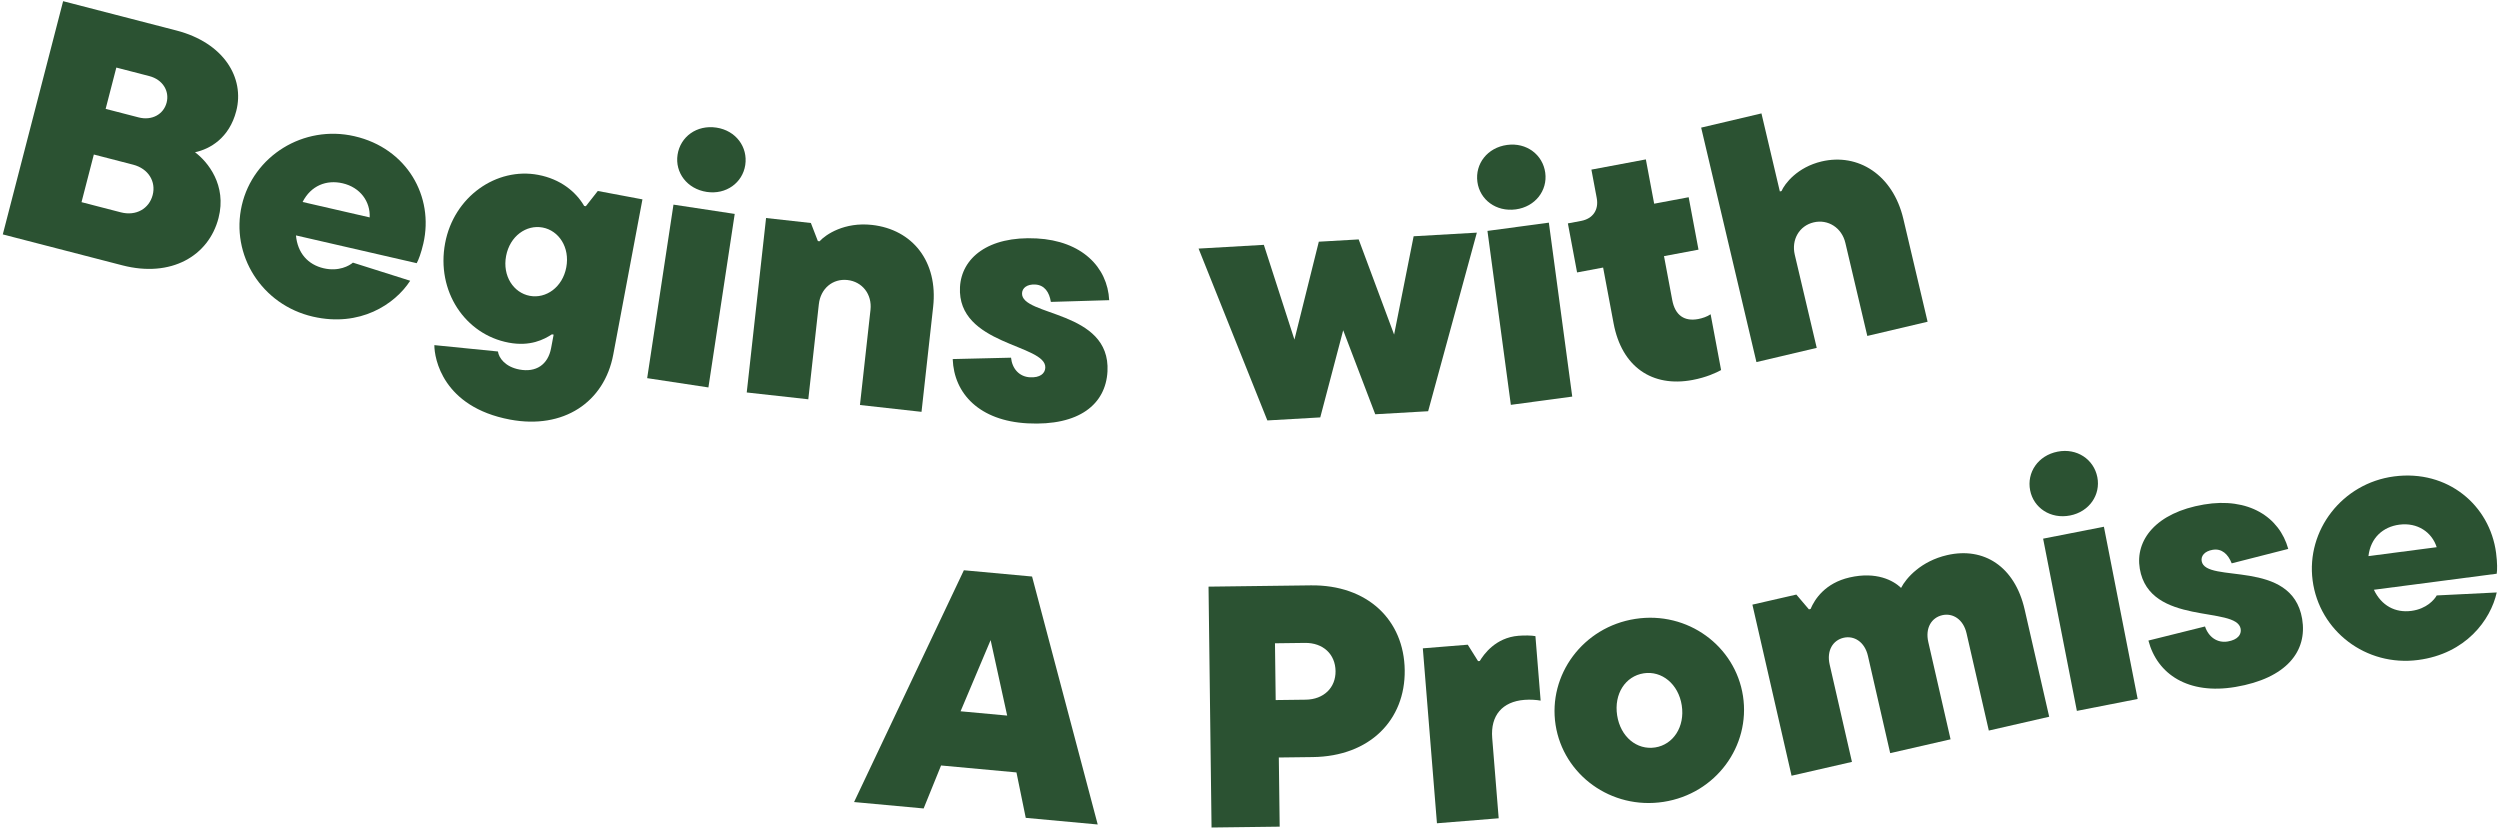
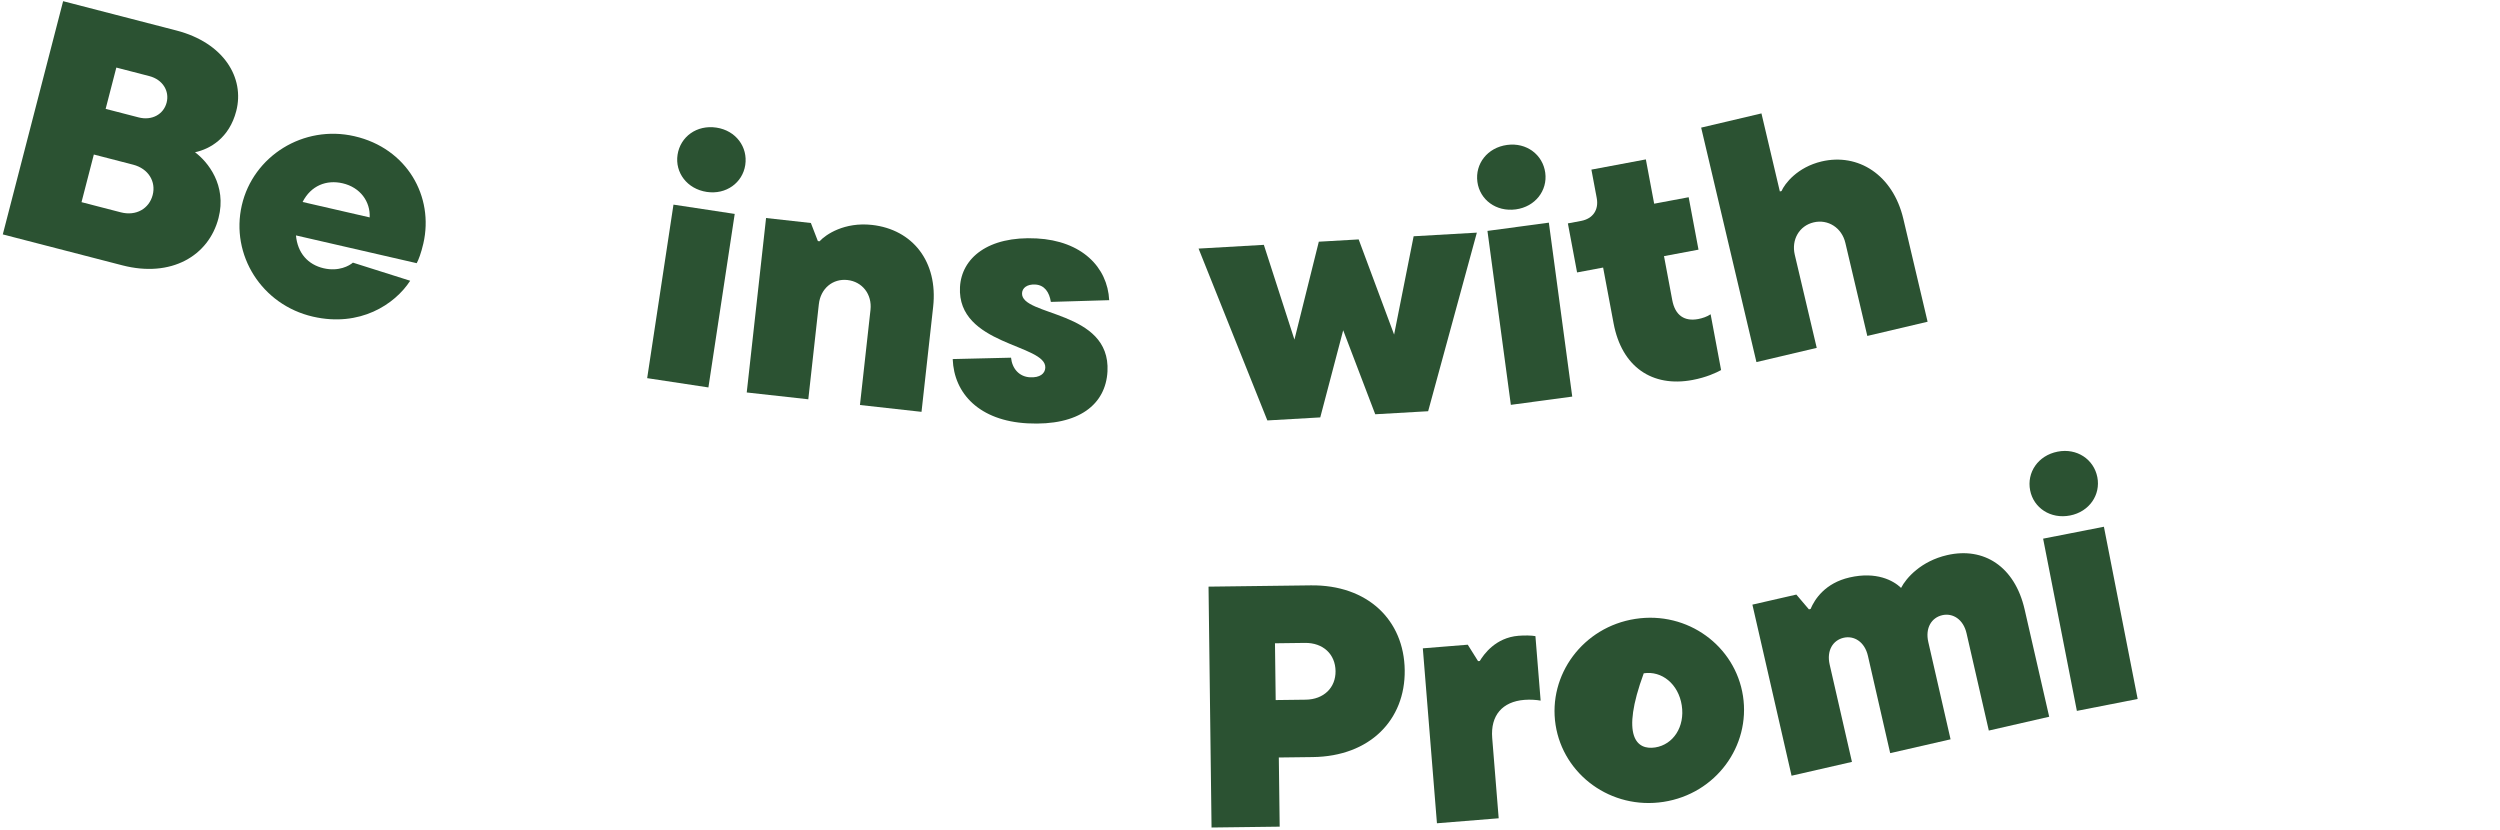
<svg xmlns="http://www.w3.org/2000/svg" width="494" height="164" viewBox="0 0 494 164" fill="none">
  <path d="M358.986 68.739L347.072 71.548L336.149 25.218L348.062 22.409L351.698 37.831L352.029 37.752C352.659 36.276 355.177 33.028 359.942 31.904C367.156 30.203 374.042 34.518 376.102 43.255L380.893 63.574L368.98 66.382L364.641 47.983C363.939 45.005 361.224 43.269 358.378 43.94C355.533 44.611 353.945 47.361 354.647 50.339L358.986 68.739Z" fill="#2B5232" />
  <path d="M334.437 75.085C326.483 76.577 320.464 72.518 318.846 63.896L316.777 52.868L311.631 53.834L309.812 44.143L312.419 43.654C314.758 43.215 315.953 41.469 315.514 39.13L314.46 33.516L325.221 31.497L326.863 40.252L333.68 38.973L335.624 49.332L328.807 50.611L330.437 59.3C331.014 62.374 332.894 63.544 335.567 63.042C336.369 62.892 337.347 62.57 338.019 62.098L340.088 73.125C339.148 73.647 337.177 74.571 334.437 75.085Z" fill="#2B5232" />
  <path d="M299.524 41.374C295.615 41.9 292.404 39.45 291.933 35.946C291.452 32.374 293.902 29.163 297.811 28.637C301.652 28.12 304.863 30.57 305.344 34.142C305.815 37.646 303.366 40.857 299.524 41.374ZM310.675 78.366L298.544 79.997L293.921 45.627L306.052 43.995L310.675 78.366Z" fill="#2B5232" />
  <path d="M275.476 66.114L279.335 46.685L291.827 45.97L282.201 81.258L271.746 81.857L265.415 65.26L260.884 82.479L250.429 83.078L236.837 49.12L249.736 48.381L255.78 67.106L260.598 47.759L268.473 47.308L275.476 66.114Z" fill="#2B5232" />
  <path d="M203.039 83.653C193.601 83.151 188.503 77.842 188.256 70.951L199.779 70.678C200.003 72.869 201.418 74.442 203.523 74.554C205.492 74.658 206.49 73.826 206.551 72.672C206.8 67.986 189.08 68.271 189.693 56.727C189.996 51.023 195.202 46.601 204.844 47.113C213.739 47.586 218.844 52.76 219.177 59.314L207.651 59.656C207.344 57.733 206.398 56.321 204.564 56.223C202.935 56.136 202.009 56.904 201.955 57.923C201.709 62.541 219.483 61.237 218.838 73.392C218.495 79.843 213.293 84.197 203.039 83.653Z" fill="#2B5232" />
  <path d="M159.72 78.9L147.555 77.551L151.375 43.082L160.228 44.063L161.611 47.638L161.949 47.675C163.195 46.308 166.889 43.844 172.296 44.443C180.339 45.334 185.379 51.708 184.391 60.63L182.092 81.379L169.926 80.03L172.008 61.241C172.353 58.132 170.369 55.655 167.463 55.333C164.557 55.011 162.147 57.002 161.803 60.111L159.72 78.9Z" fill="#2B5232" />
  <path d="M139.649 37.923C135.749 37.332 133.354 34.081 133.884 30.584C134.424 27.021 137.675 24.625 141.575 25.217C145.407 25.797 147.803 29.049 147.263 32.613C146.733 36.109 143.481 38.504 139.649 37.923ZM139.982 76.558L127.881 74.723L133.078 40.435L145.18 42.27L139.982 76.558Z" fill="#2B5232" />
-   <path d="M100.776 82.909C87.477 80.408 85.819 70.825 85.829 68.197L98.393 69.453C98.568 70.731 99.829 72.49 102.635 73.018C105.91 73.634 108.279 72.073 108.895 68.798L109.398 66.125L109.064 66.062C107.488 67.08 104.797 68.512 100.52 67.707C91.899 66.087 86.173 57.537 87.957 48.047C89.691 38.825 98.12 33.006 106.339 34.552C110.75 35.381 113.807 37.893 115.426 40.689L115.76 40.752L118.126 37.737L126.947 39.395L121.18 70.07C119.408 79.493 111.335 84.894 100.776 82.909ZM104.681 58.457C107.889 59.06 111.157 56.769 111.898 52.826C112.64 48.883 110.427 45.561 107.22 44.958C104.012 44.355 100.744 46.646 100.003 50.589C99.261 54.532 101.474 57.854 104.681 58.457Z" fill="#2B5232" />
  <path d="M83.653 48.12C83.226 49.975 82.692 51.387 82.341 52.004L58.483 46.517C58.797 50.008 60.852 52.295 63.967 53.012C66.949 53.698 69.038 52.504 69.736 51.896L81.053 55.476C78.024 60.152 71.117 64.704 61.839 62.57C51.699 60.238 45.525 50.375 47.781 40.567C50.021 30.826 59.965 24.6 70.038 26.917C80.443 29.309 85.786 38.842 83.653 48.12ZM67.691 36.215C64.51 35.483 61.447 36.663 59.793 39.911L73.047 42.959C73.203 39.855 71.203 37.023 67.691 36.215Z" fill="#2B5232" />
  <path d="M38.535 30.085C41.011 31.92 44.865 36.569 43.179 43.087C41.238 50.592 33.797 54.918 24.186 52.432L0.552 46.318L12.473 0.235L34.856 6.025C44.204 8.444 48.386 15.355 46.684 21.939C45.304 27.271 41.509 29.45 38.535 30.085ZM29.505 15.036L22.987 13.35L20.875 21.513L27.393 23.199C30.026 23.881 32.329 22.58 32.925 20.276C33.522 17.972 32.138 15.717 29.505 15.036ZM16.107 39.947L23.875 41.956C26.904 42.74 29.472 41.227 30.171 38.528C30.852 35.894 29.339 33.325 26.311 32.542L18.542 30.532L16.107 39.947Z" fill="#2B5232" />
-   <path d="M493.228 109.269C493.475 111.157 493.466 112.667 493.352 113.367L469.078 116.537C470.588 119.7 473.312 121.127 476.481 120.713C479.515 120.317 481.057 118.47 481.499 117.658L493.355 117.07C492.145 122.509 487.256 129.182 477.816 130.414C467.5 131.761 458.275 124.668 456.973 114.688C455.678 104.777 462.83 95.476 473.079 94.138C483.666 92.756 491.995 99.829 493.228 109.269ZM474.119 103.672C470.882 104.094 468.423 106.267 468.004 109.888L481.489 108.127C480.554 105.163 477.692 103.205 474.119 103.672Z" fill="#2B5232" />
-   <path d="M441.727 135.741C432.406 137.313 426.272 133.245 424.526 126.574L435.711 123.791C436.408 125.88 438.132 127.106 440.211 126.756C442.156 126.428 442.947 125.398 442.755 124.258C441.974 119.631 424.744 123.779 422.822 112.38C421.871 106.747 425.986 101.295 435.507 99.689C444.291 98.207 450.403 102.141 452.159 108.465L440.986 111.316C440.267 109.506 439.034 108.335 437.224 108.64C435.615 108.912 434.879 109.863 435.049 110.869C435.818 115.429 452.878 110.275 454.903 122.277C455.977 128.647 451.852 134.033 441.727 135.741Z" fill="#2B5232" />
  <path d="M409.058 101.858C405.188 102.617 401.836 100.363 401.156 96.894C400.463 93.357 402.716 90.005 406.586 89.246C410.39 88.501 413.742 90.754 414.435 94.291C415.115 97.761 412.862 101.113 409.058 101.858ZM422.402 138.117L410.39 140.471L403.72 106.439L415.731 104.084L422.402 138.117Z" fill="#2B5232" />
  <path d="M384.772 109.686C391.998 108.032 398.122 111.932 400.065 120.416L404.92 141.628L392.989 144.359L388.588 125.136C387.951 122.352 385.848 121.09 383.793 121.56C381.672 122.046 380.395 124.082 381.032 126.866L385.432 146.089L373.501 148.82L369.101 129.598C368.463 126.814 366.36 125.551 364.306 126.021C362.184 126.507 360.907 128.543 361.544 131.327L365.945 150.55L354.013 153.282L346.274 119.476L354.958 117.488L357.44 120.408L357.771 120.332C358.585 118.402 360.645 115.21 365.483 114.102C370.786 112.888 374.132 114.703 375.653 116.169C376.666 114.193 379.602 110.87 384.772 109.686Z" fill="#2B5232" />
-   <path d="M328.717 158.449C318.367 160.044 308.905 153.108 307.382 143.229C305.86 133.349 312.795 123.887 323.145 122.292C333.495 120.697 342.891 127.643 344.413 137.522C345.936 147.401 339.067 156.854 328.717 158.449ZM327.06 147.696C330.622 147.147 332.968 143.62 332.316 139.386C331.663 135.152 328.364 132.496 324.802 133.045C321.173 133.604 318.894 137.12 319.547 141.354C320.199 145.588 323.431 148.255 327.06 147.696Z" fill="#2B5232" />
+   <path d="M328.717 158.449C318.367 160.044 308.905 153.108 307.382 143.229C305.86 133.349 312.795 123.887 323.145 122.292C333.495 120.697 342.891 127.643 344.413 137.522C345.936 147.401 339.067 156.854 328.717 158.449ZM327.06 147.696C330.622 147.147 332.968 143.62 332.316 139.386C331.663 135.152 328.364 132.496 324.802 133.045C320.199 145.588 323.431 148.255 327.06 147.696Z" fill="#2B5232" />
  <path d="M296.14 161.692L283.94 162.677L281.15 128.11L290.029 127.393L292.065 130.64L292.404 130.612C293.186 129.321 295.51 125.995 300.052 125.629C301.272 125.53 302.638 125.557 303.4 125.7L304.429 138.442C303.667 138.299 302.43 138.194 301.21 138.293C296.872 138.643 294.499 141.359 294.86 145.832L296.14 161.692Z" fill="#2B5232" />
  <path d="M238.806 115.92L259.001 115.667C270.22 115.527 277.448 122.509 277.572 132.436C277.695 142.295 270.645 149.456 259.425 149.597L252.694 149.681L252.865 163.348L239.402 163.516L238.806 115.92ZM252.076 138.332L257.991 138.258C261.595 138.212 263.946 135.871 263.905 132.607C263.863 129.275 261.455 126.993 257.851 127.038L251.935 127.113L252.076 138.332Z" fill="#2B5232" />
-   <path d="M216.908 162.918L202.688 161.608L200.852 152.63L185.955 151.259L182.51 159.751L168.764 158.485L190.462 112.682L203.937 113.922L216.908 162.918ZM189.809 140.551L199.018 141.399L195.747 126.484L189.809 140.551Z" fill="#2B5232" />
</svg>